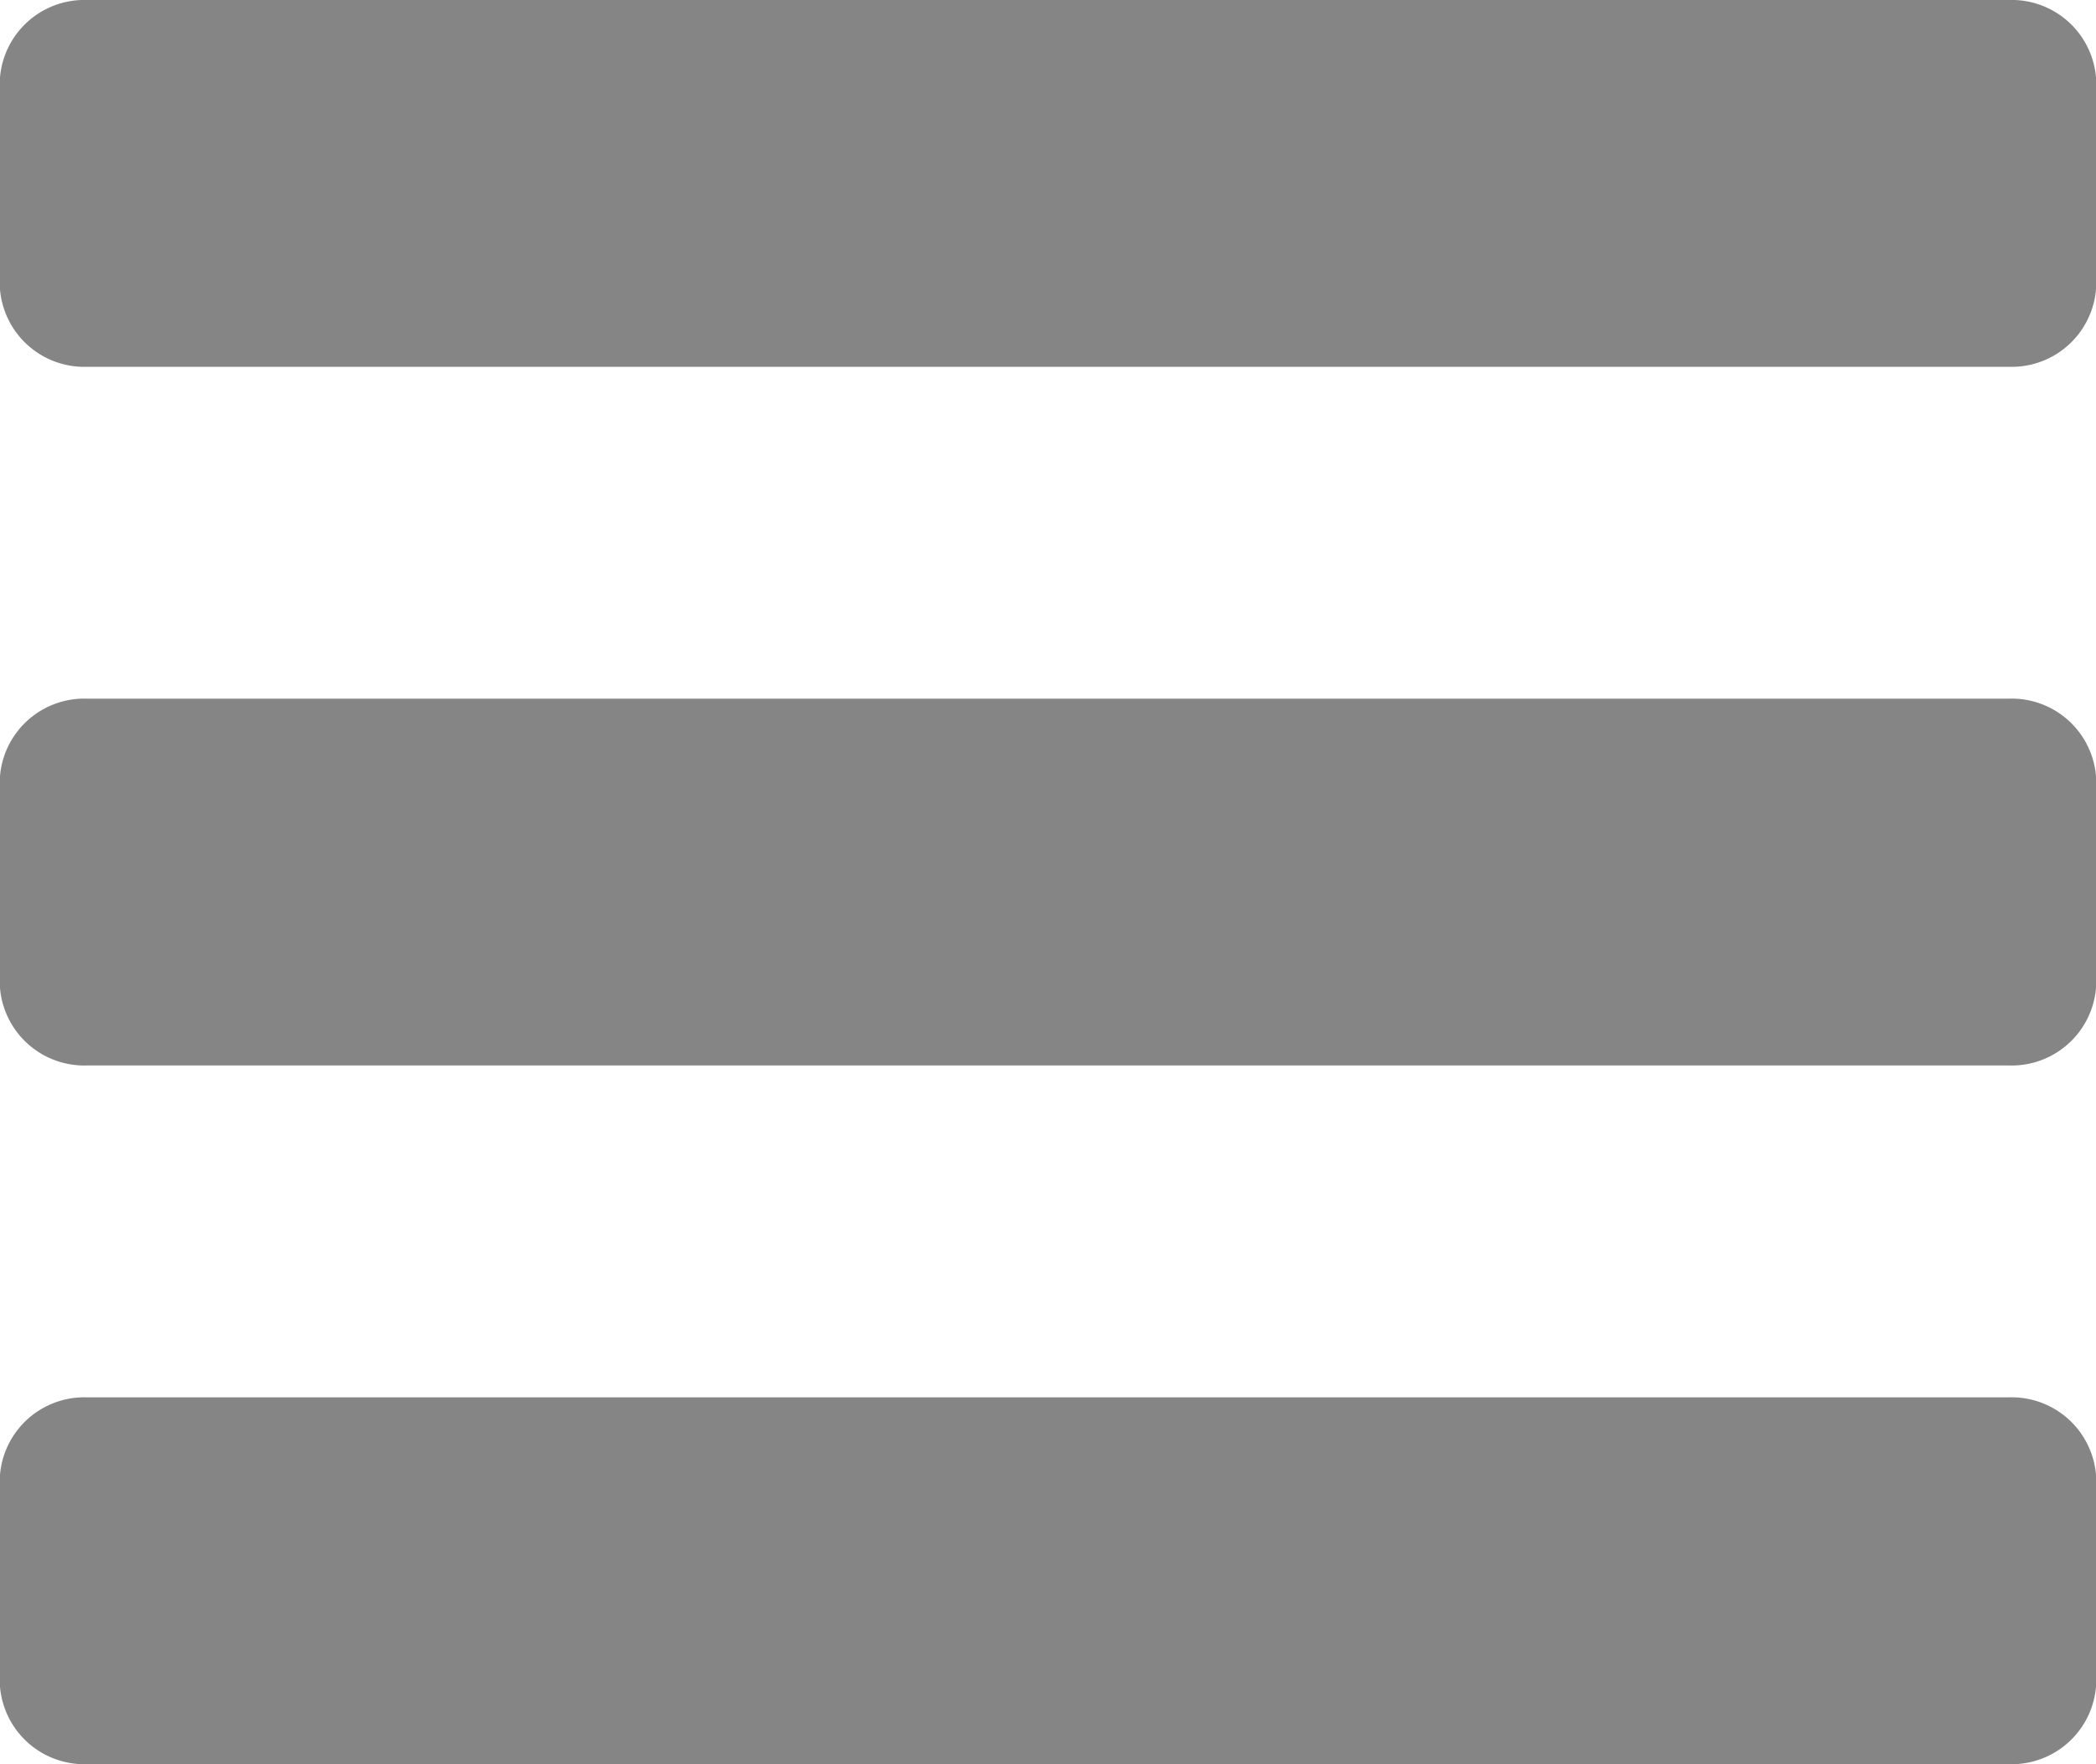
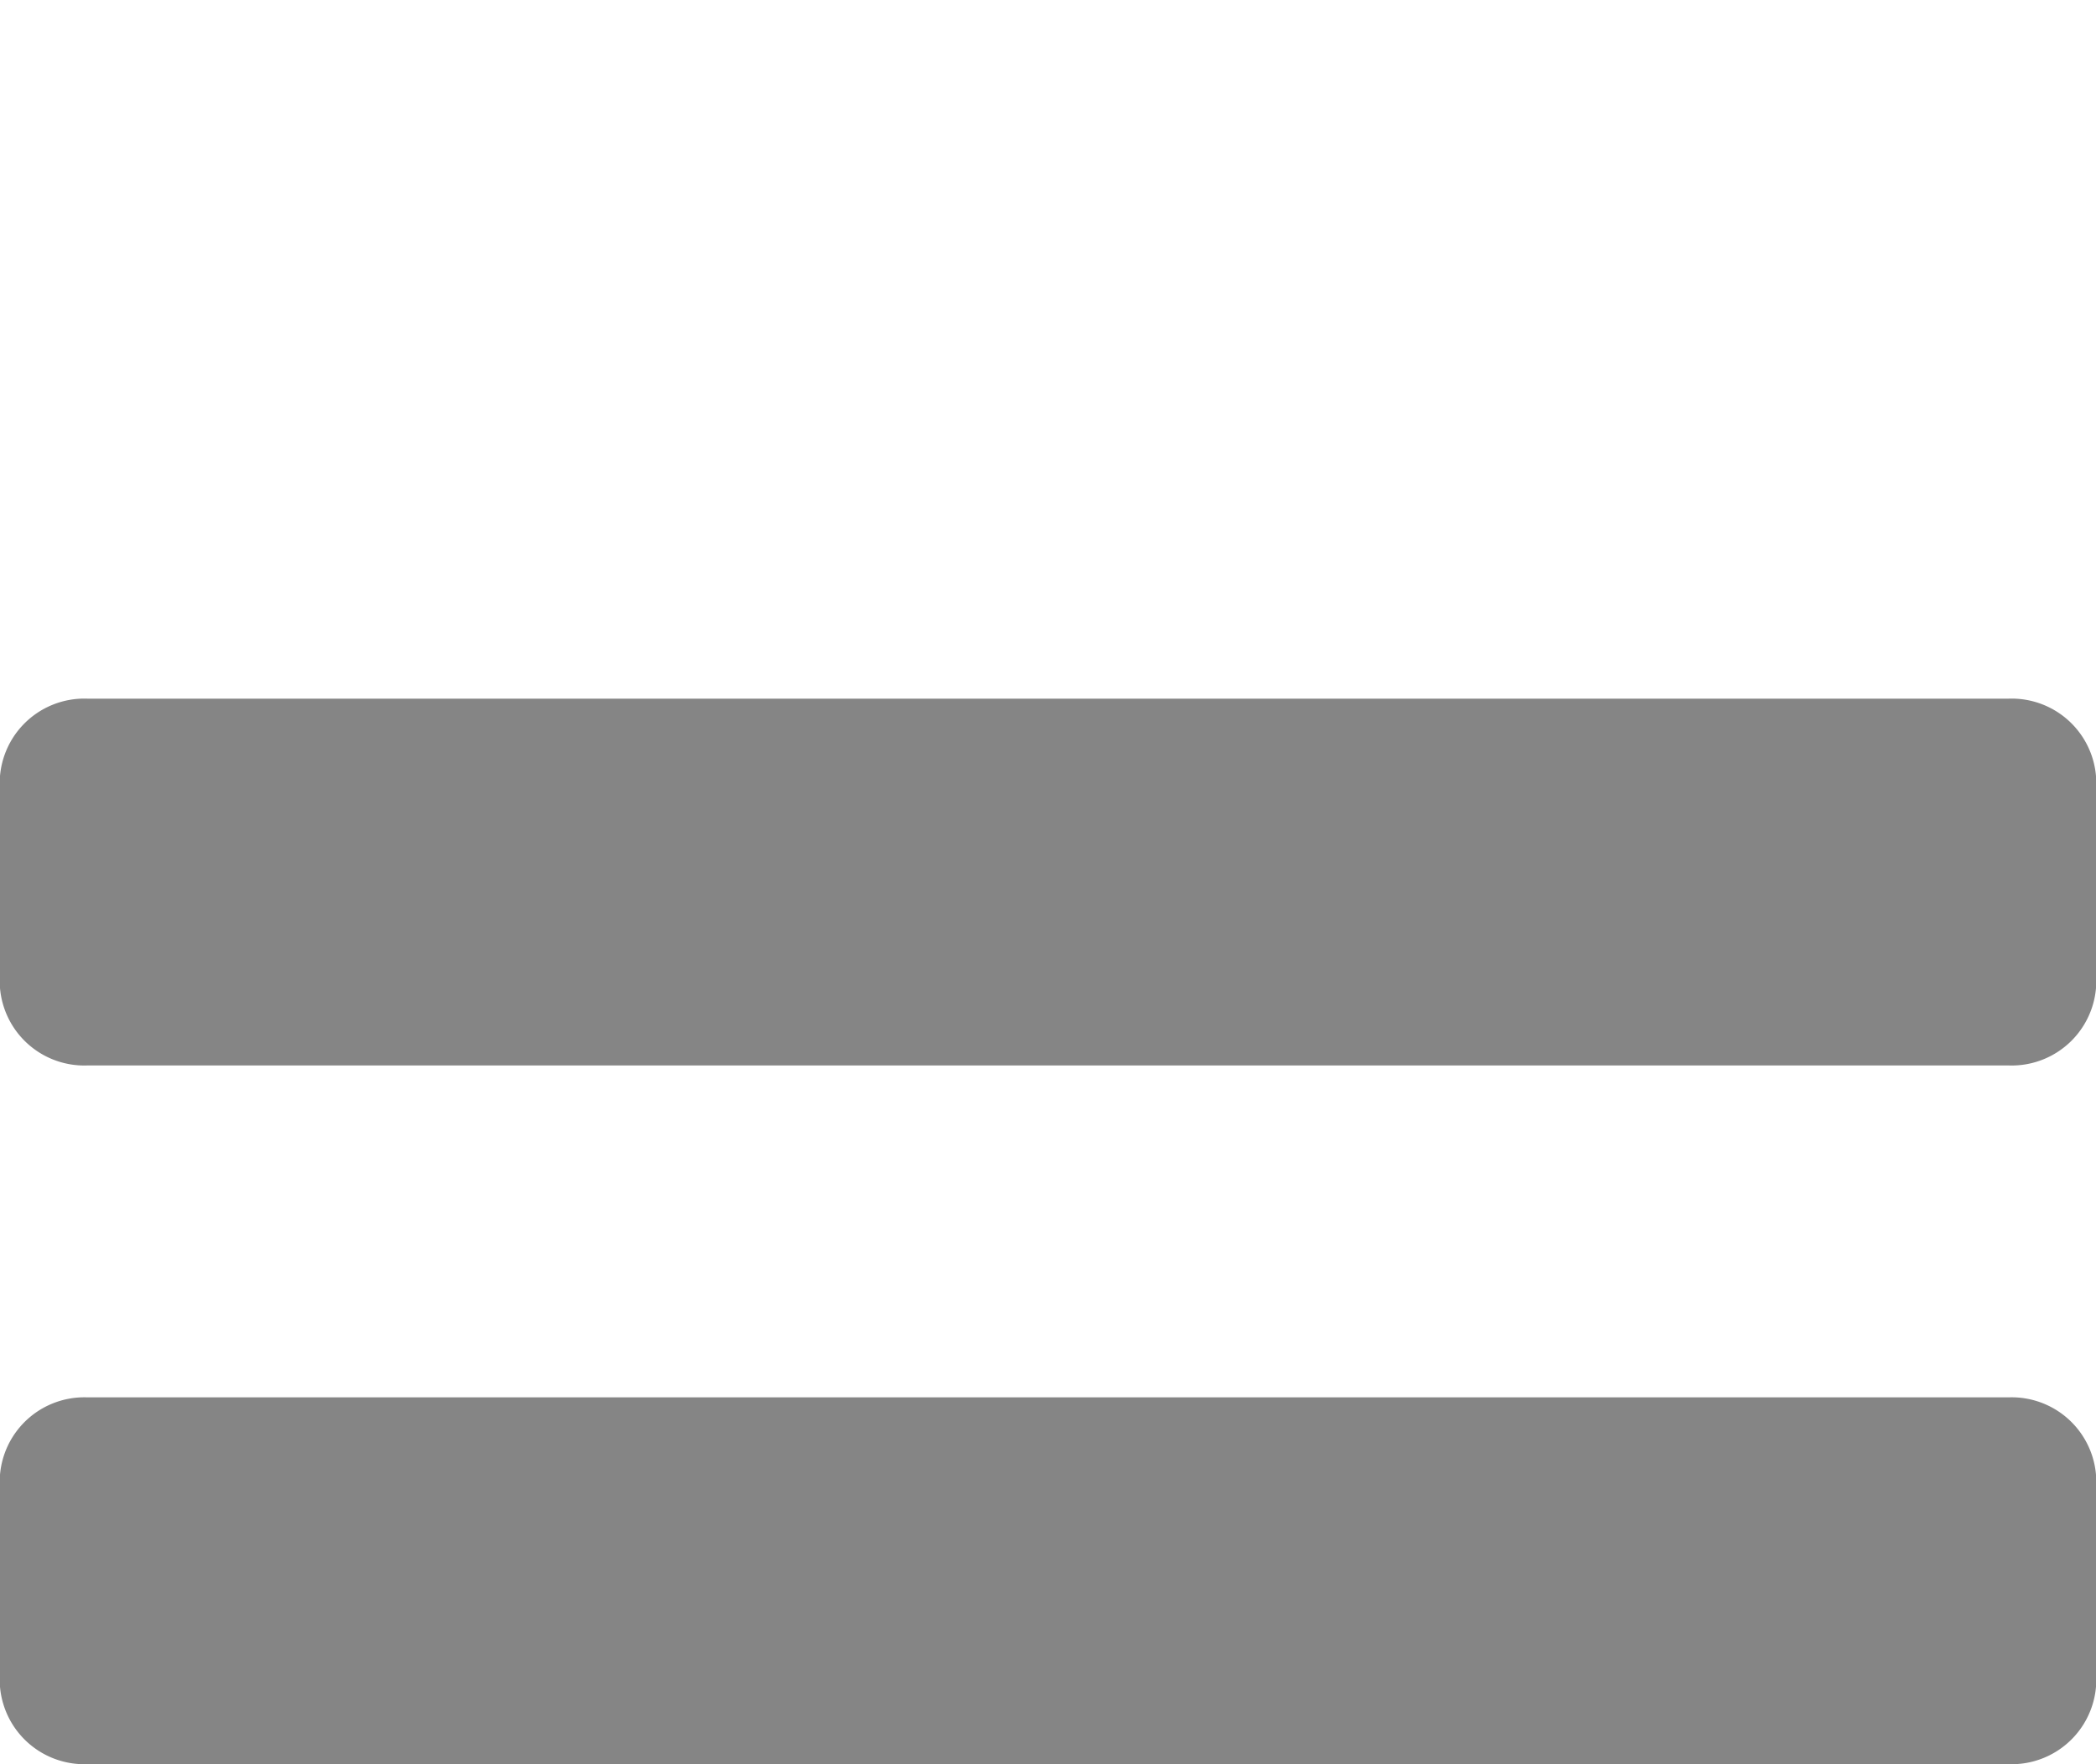
<svg xmlns="http://www.w3.org/2000/svg" viewBox="0 0 40 33.667">
  <defs>
    <style>
      .cls-1 {
        fill: #858585;
      }
    </style>
  </defs>
  <g id="menu2" transform="translate(0 -2)">
-     <path id="Path_68" data-name="Path 68" class="cls-1" d="M40,3.75A1.615,1.615,0,0,0,38.333,2H1.667A1.615,1.615,0,0,0,0,3.75v3.5A1.615,1.615,0,0,0,1.667,9H38.333A1.615,1.615,0,0,0,40,7.25Z" transform="translate(0 0)" />
    <path id="Path_69" data-name="Path 69" class="cls-1" d="M40,11.75A1.615,1.615,0,0,0,38.333,10H1.667A1.615,1.615,0,0,0,0,11.75v3.5A1.615,1.615,0,0,0,1.667,17H38.333A1.615,1.615,0,0,0,40,15.25Z" transform="translate(0 5.333)" />
    <path id="Path_70" data-name="Path 70" class="cls-1" d="M40,19.75A1.615,1.615,0,0,0,38.333,18H1.667A1.615,1.615,0,0,0,0,19.75v3.5A1.615,1.615,0,0,0,1.667,25H38.333A1.615,1.615,0,0,0,40,23.25Z" transform="translate(0 10.667)" />
  </g>
</svg>